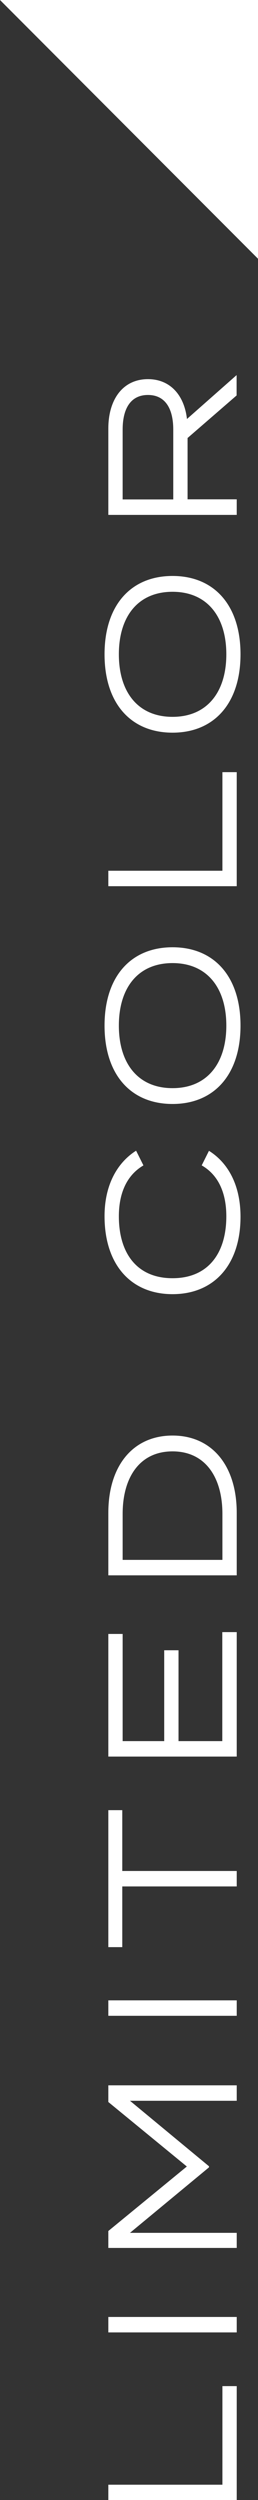
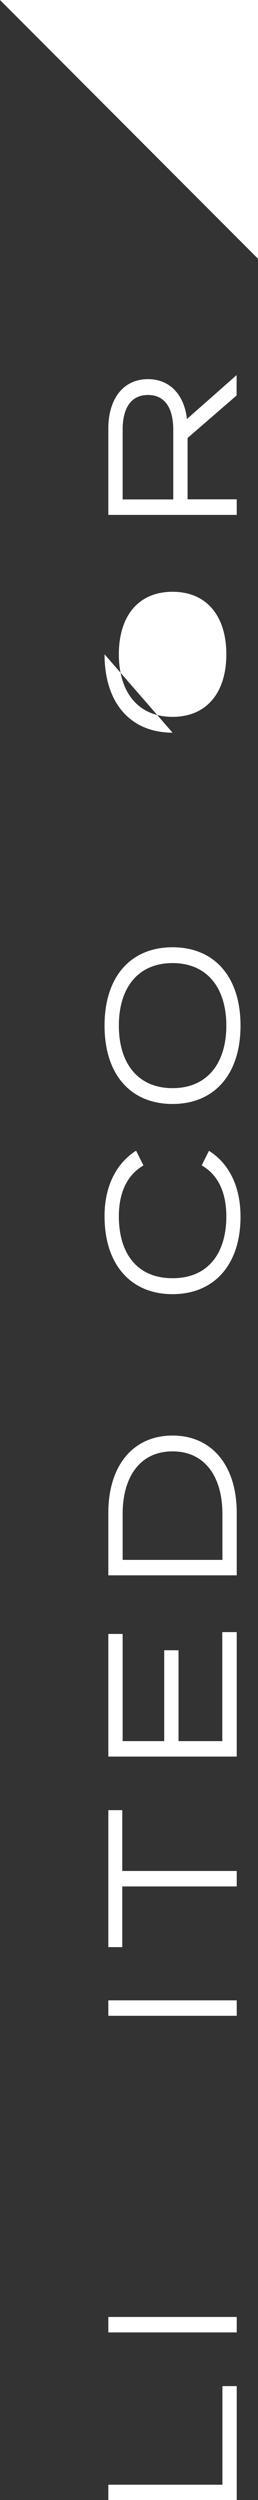
<svg xmlns="http://www.w3.org/2000/svg" id="_レイヤー_2" viewBox="0 0 21.1 203.88">
  <rect x="0" y="0" width="21.1" height="203.88" fill="#333333" stroke="none" />
  <defs>
    <style>.cls-1{fill:#fff;}</style>
  </defs>
  <g id="design">
    <path class="cls-1" d="M18.19,194.59h1.17v9.3h-10.5v-1.26h9.33v-8.04Z" />
    <path class="cls-1" d="M19.36,190.21h-10.5v-1.26h10.5v1.26Z" />
-     <path class="cls-1" d="M8.86,170.06h10.5v1.26h-8.73l6.46,5.34v.09l-6.46,5.34h8.73v1.23h-10.5v-1.38l6.42-5.26-6.42-5.26v-1.35Z" />
    <path class="cls-1" d="M19.36,164.39h-10.5v-1.26h10.5v1.26Z" />
    <path class="cls-1" d="M10,147.62v4.96h9.36v1.26h-9.36v4.95h-1.14v-11.17h1.14Z" />
    <path class="cls-1" d="M18.19,133.1h1.17v10.15h-10.5v-10h1.17v8.74h3.4v-7.41h1.17v7.41h3.58v-8.89Z" />
    <path class="cls-1" d="M14.11,117.07c3.23,0,5.25,2.46,5.25,6.3v5.1h-10.5v-5.1c0-3.84,2.02-6.3,5.25-6.3ZM14.11,118.36c-2.68,0-4.08,2.11-4.08,5.1v3.75h8.16v-3.75c0-2.99-1.4-5.1-4.08-5.1Z" />
    <path class="cls-1" d="M16.49,95.05l.6-1.2c1.58.99,2.58,2.82,2.58,5.38,0,3.91-2.16,6.31-5.56,6.31s-5.56-2.4-5.56-6.36c0-2.52,1.02-4.35,2.58-5.34l.6,1.2c-1.4.82-2.01,2.32-2.01,4.15,0,3.04,1.5,5.05,4.39,5.05s4.4-2.01,4.4-5.05c0-1.83-.6-3.34-2.01-4.15Z" />
    <path class="cls-1" d="M14.11,90.03c-3.42,0-5.56-2.4-5.56-6.39s2.14-6.39,5.56-6.39,5.56,2.4,5.56,6.39-2.15,6.39-5.56,6.39ZM14.11,78.54c-2.82,0-4.39,2.01-4.39,5.1s1.57,5.1,4.39,5.1,4.4-2.01,4.4-5.1-1.58-5.1-4.4-5.1Z" />
-     <path class="cls-1" d="M18.19,62.97h1.17v9.3h-10.5v-1.26h9.33v-8.04Z" />
-     <path class="cls-1" d="M14.11,59.75c-3.42,0-5.56-2.4-5.56-6.39s2.14-6.39,5.56-6.39,5.56,2.4,5.56,6.39-2.15,6.39-5.56,6.39ZM14.11,48.26c-2.82,0-4.39,2.01-4.39,5.1s1.57,5.1,4.39,5.1,4.4-2.01,4.4-5.1-1.58-5.1-4.4-5.1Z" />
+     <path class="cls-1" d="M14.11,59.75c-3.42,0-5.56-2.4-5.56-6.39ZM14.11,48.26c-2.82,0-4.39,2.01-4.39,5.1s1.57,5.1,4.39,5.1,4.4-2.01,4.4-5.1-1.58-5.1-4.4-5.1Z" />
    <path class="cls-1" d="M19.36,32.24l-4.02,3.48v5h4.02v1.27h-10.5v-7.05c0-2.34,1.17-4.02,3.24-4.02,1.83,0,2.97,1.32,3.19,3.25l4.06-3.58v1.65ZM14.17,35.03c0-1.7-.65-2.82-2.07-2.82s-2.07,1.12-2.07,2.82v5.7h4.14v-5.7Z" />
    <polygon class="cls-1" points="0 0 21.1 0 21.1 21.1 0 0" />
  </g>
</svg>